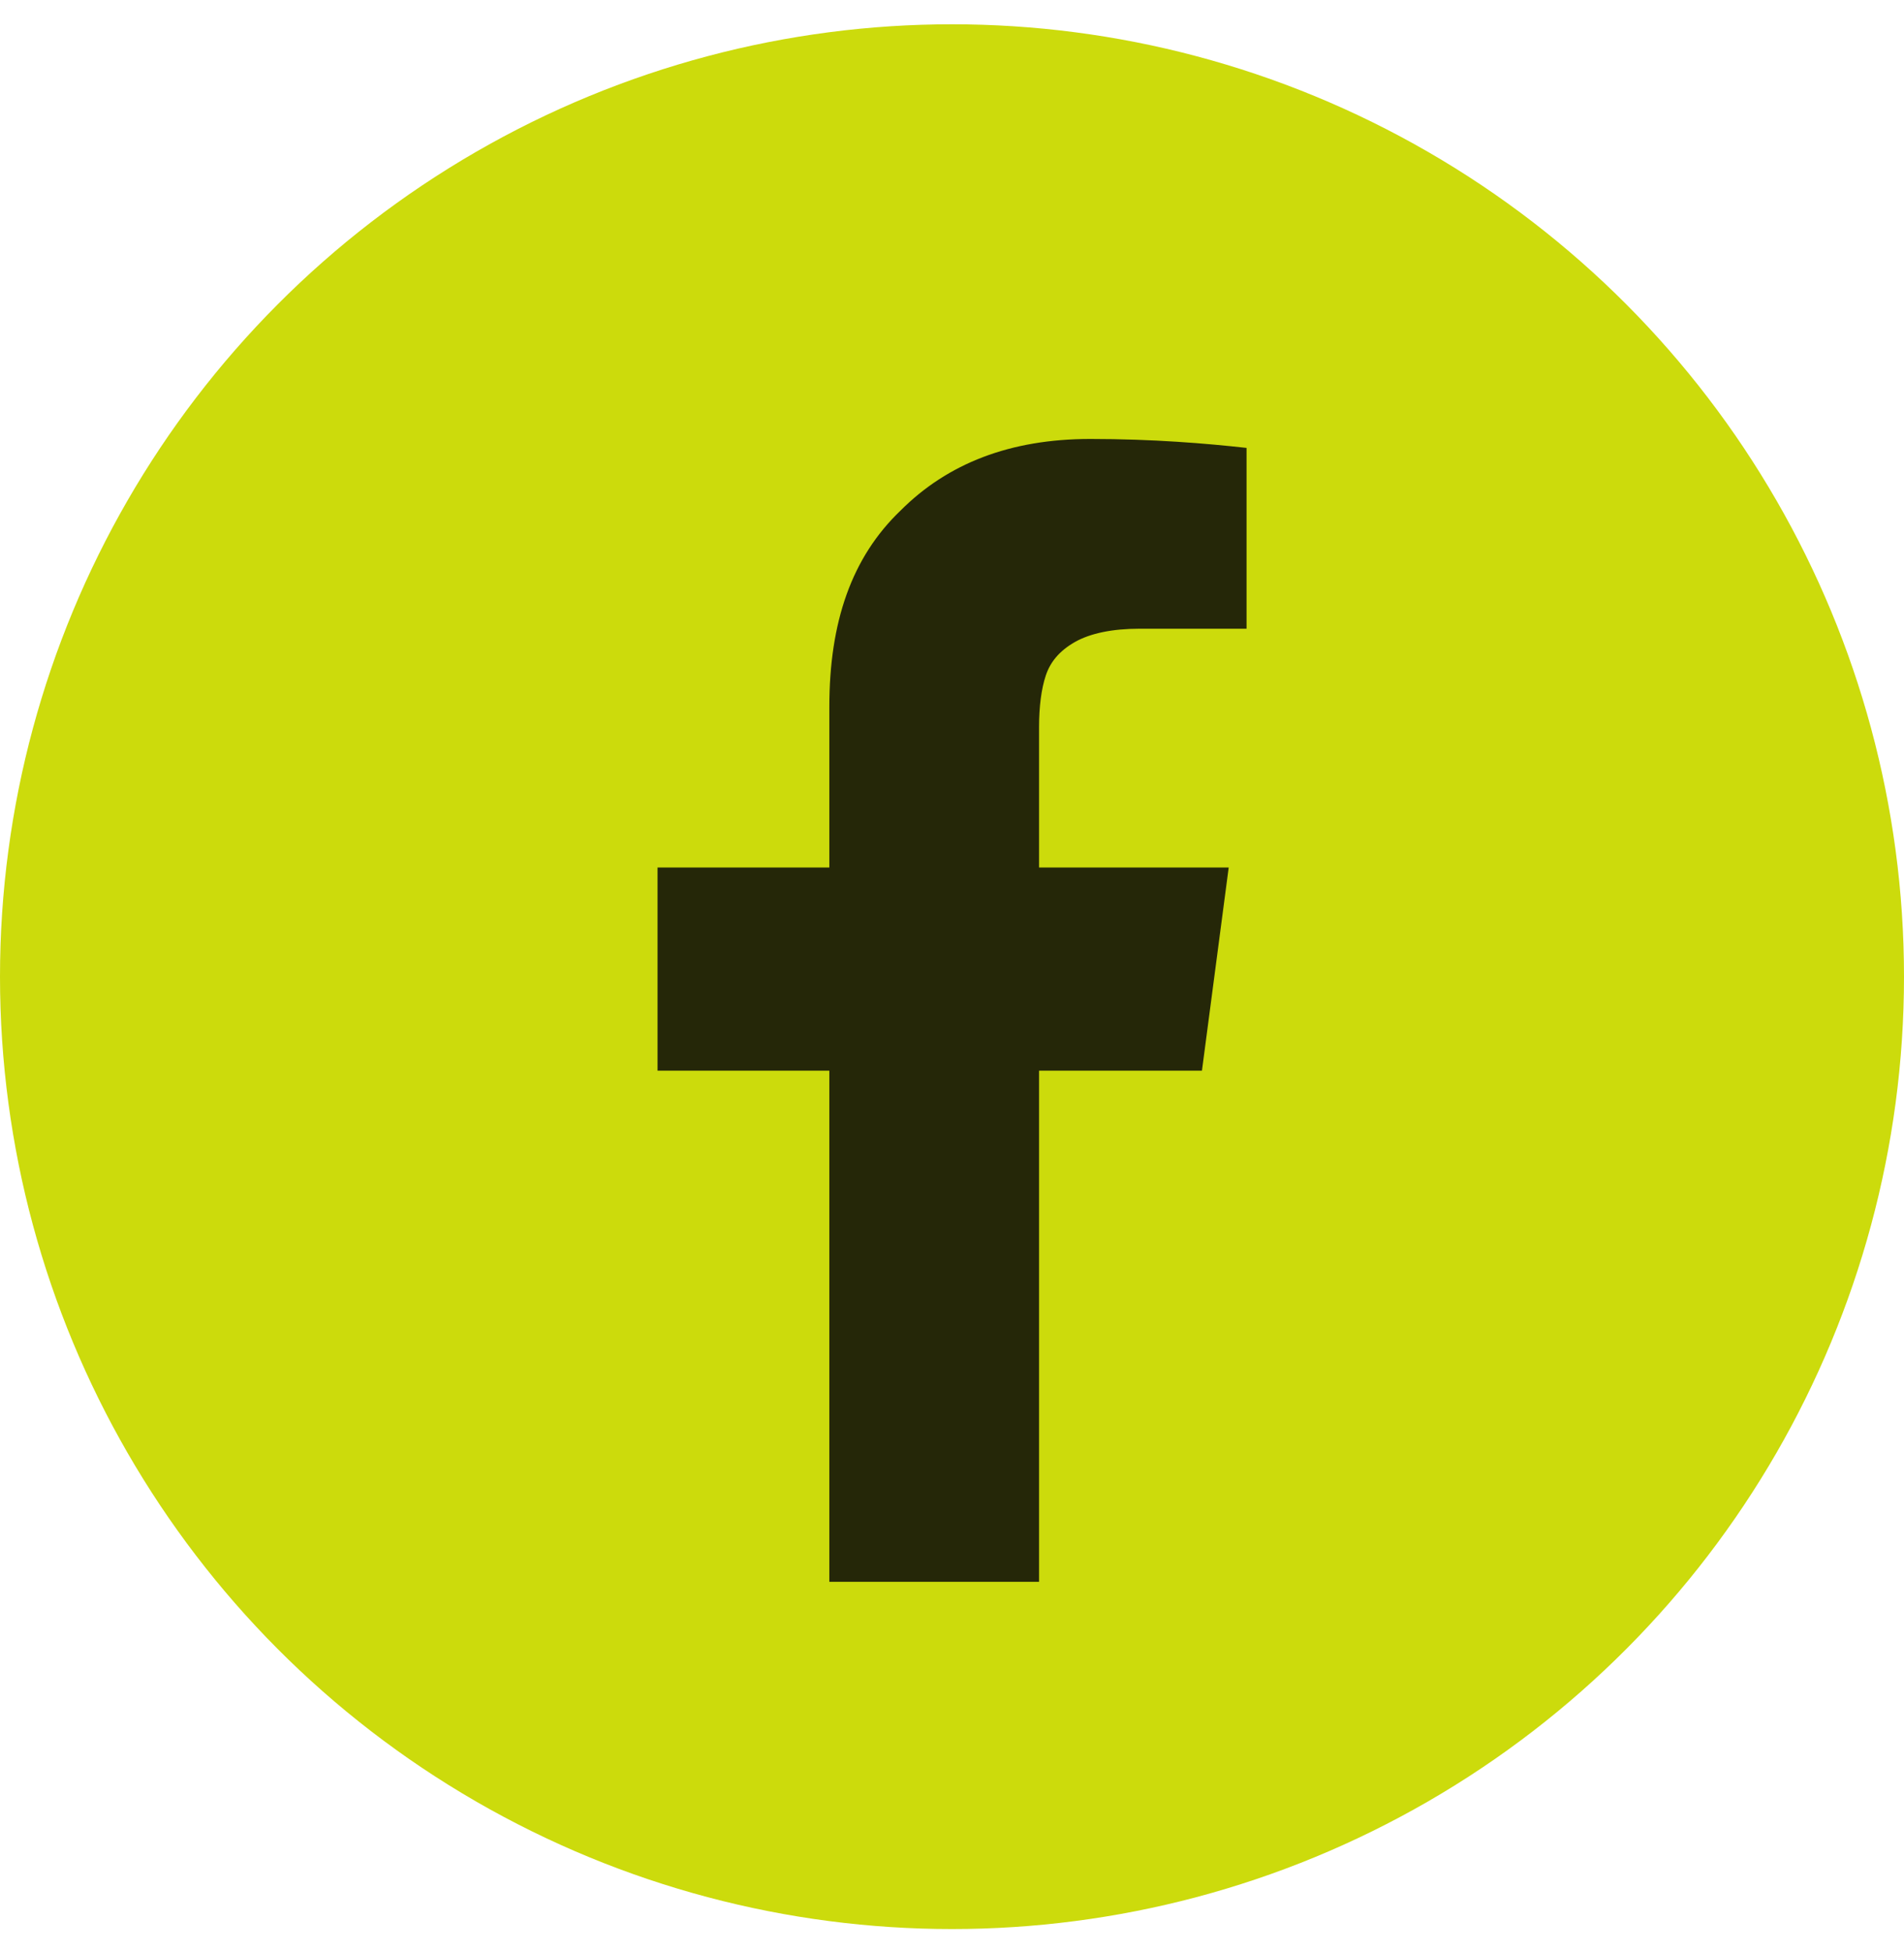
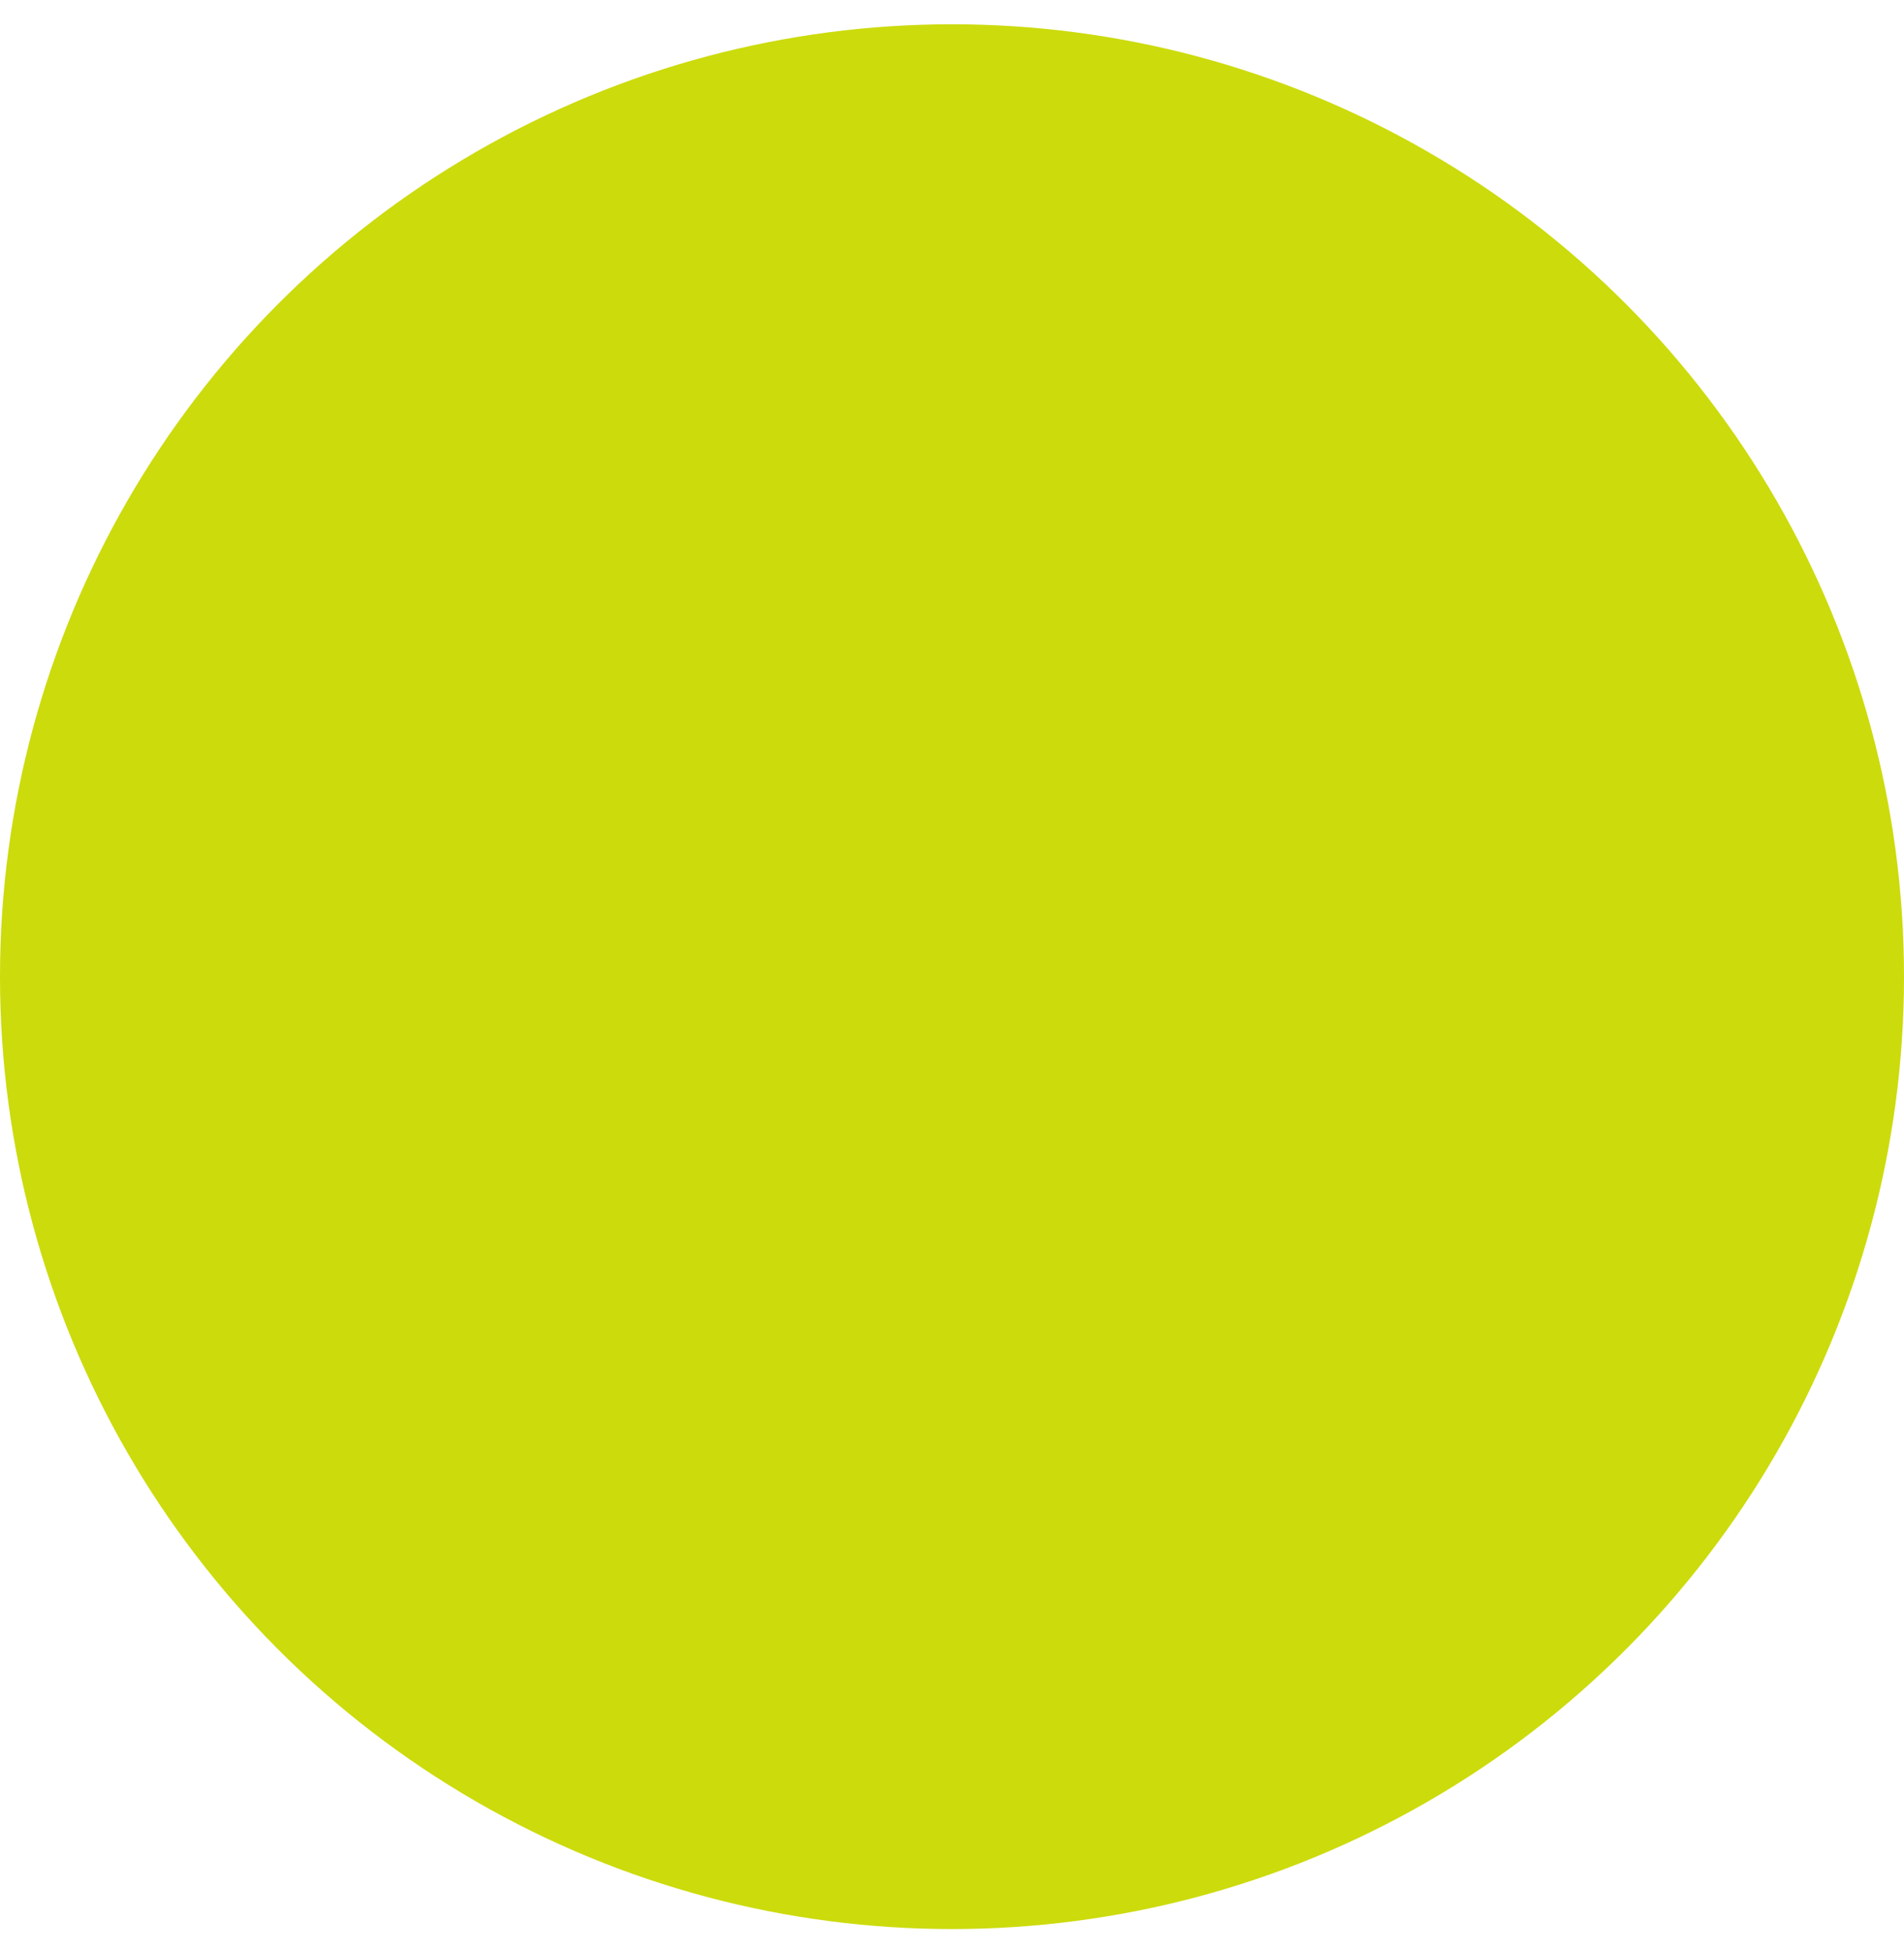
<svg xmlns="http://www.w3.org/2000/svg" width="40" height="41" viewBox="0 0 40 41" fill="none">
  <circle cx="20" cy="20.51" r="20" fill="#CCDB0C" />
-   <path d="M23.938 13.203c-.562 0-1.031.094-1.359.281-.328.188-.516.422-.609.703-.094.281-.141.656-.141 1.078v2.953h3.984l-.562 4.266h-3.422v10.734h-4.406V22.484h-3.609v-4.266h3.609v-3.375c0-1.781.469-3.141 1.5-4.125.984-.984 2.297-1.5 3.984-1.5 1.313 0 2.438.094 3.281.188v3.797h-2.25z" fill="#252708" />
</svg>